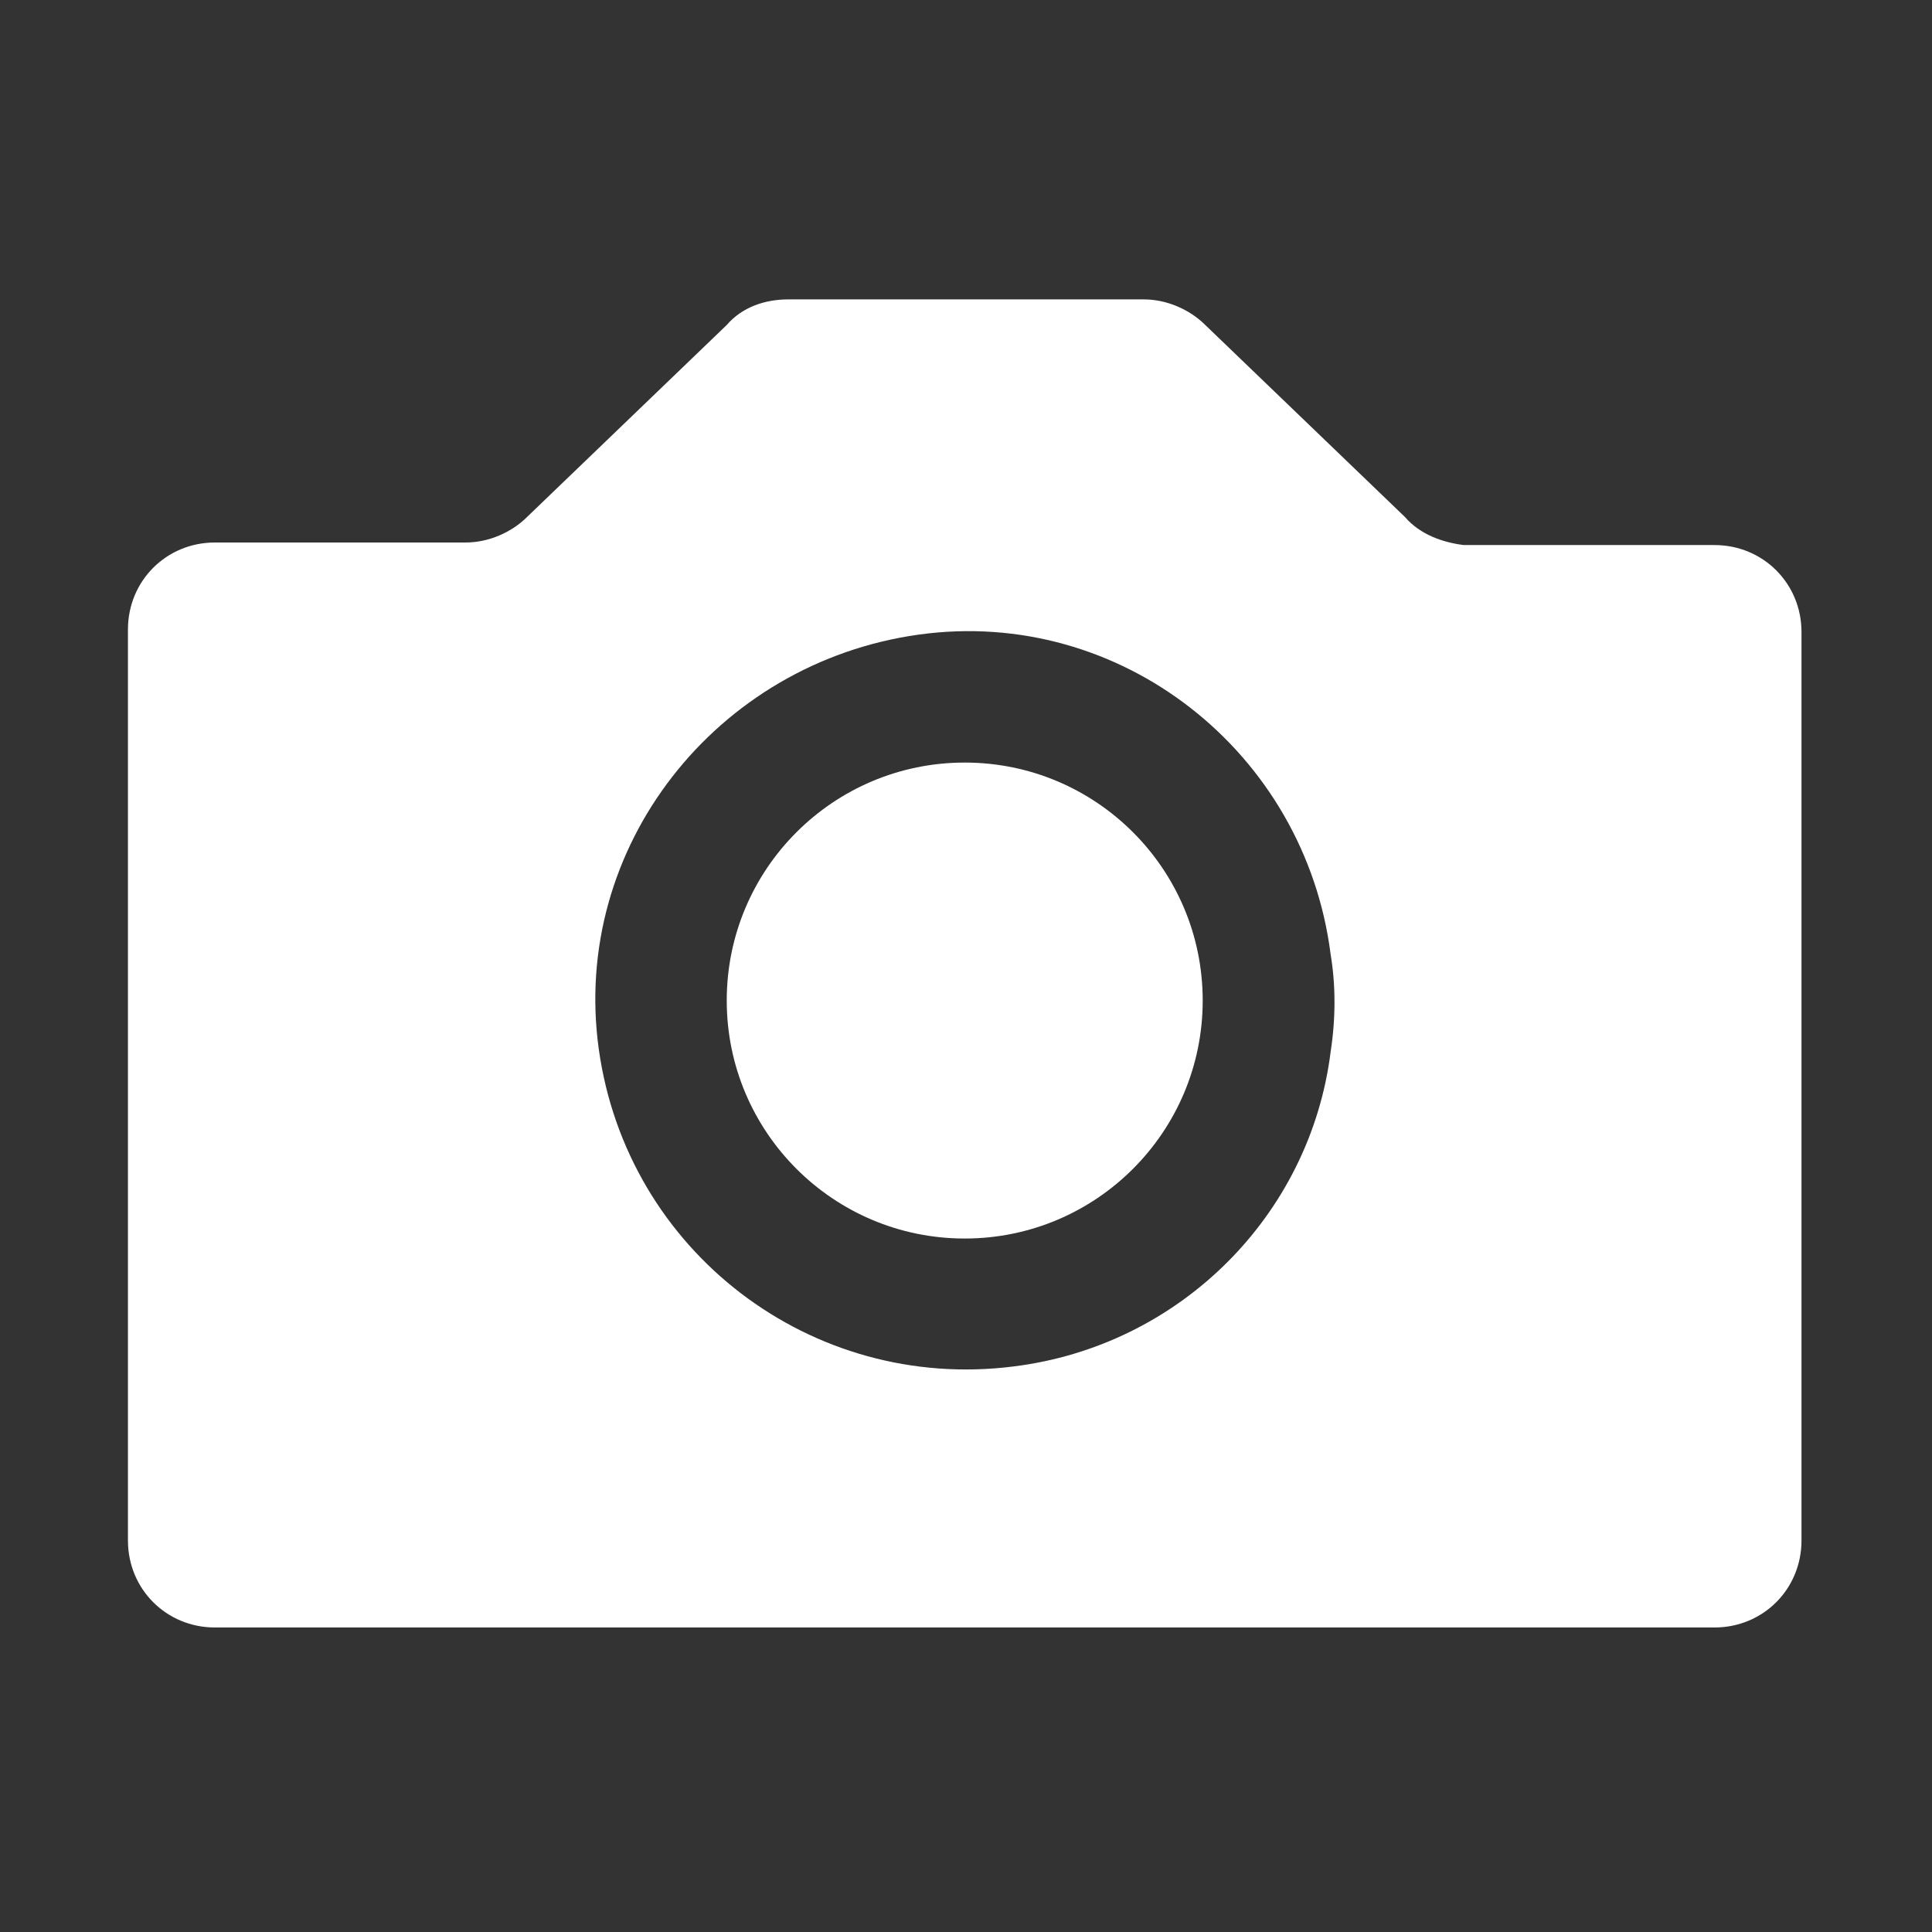
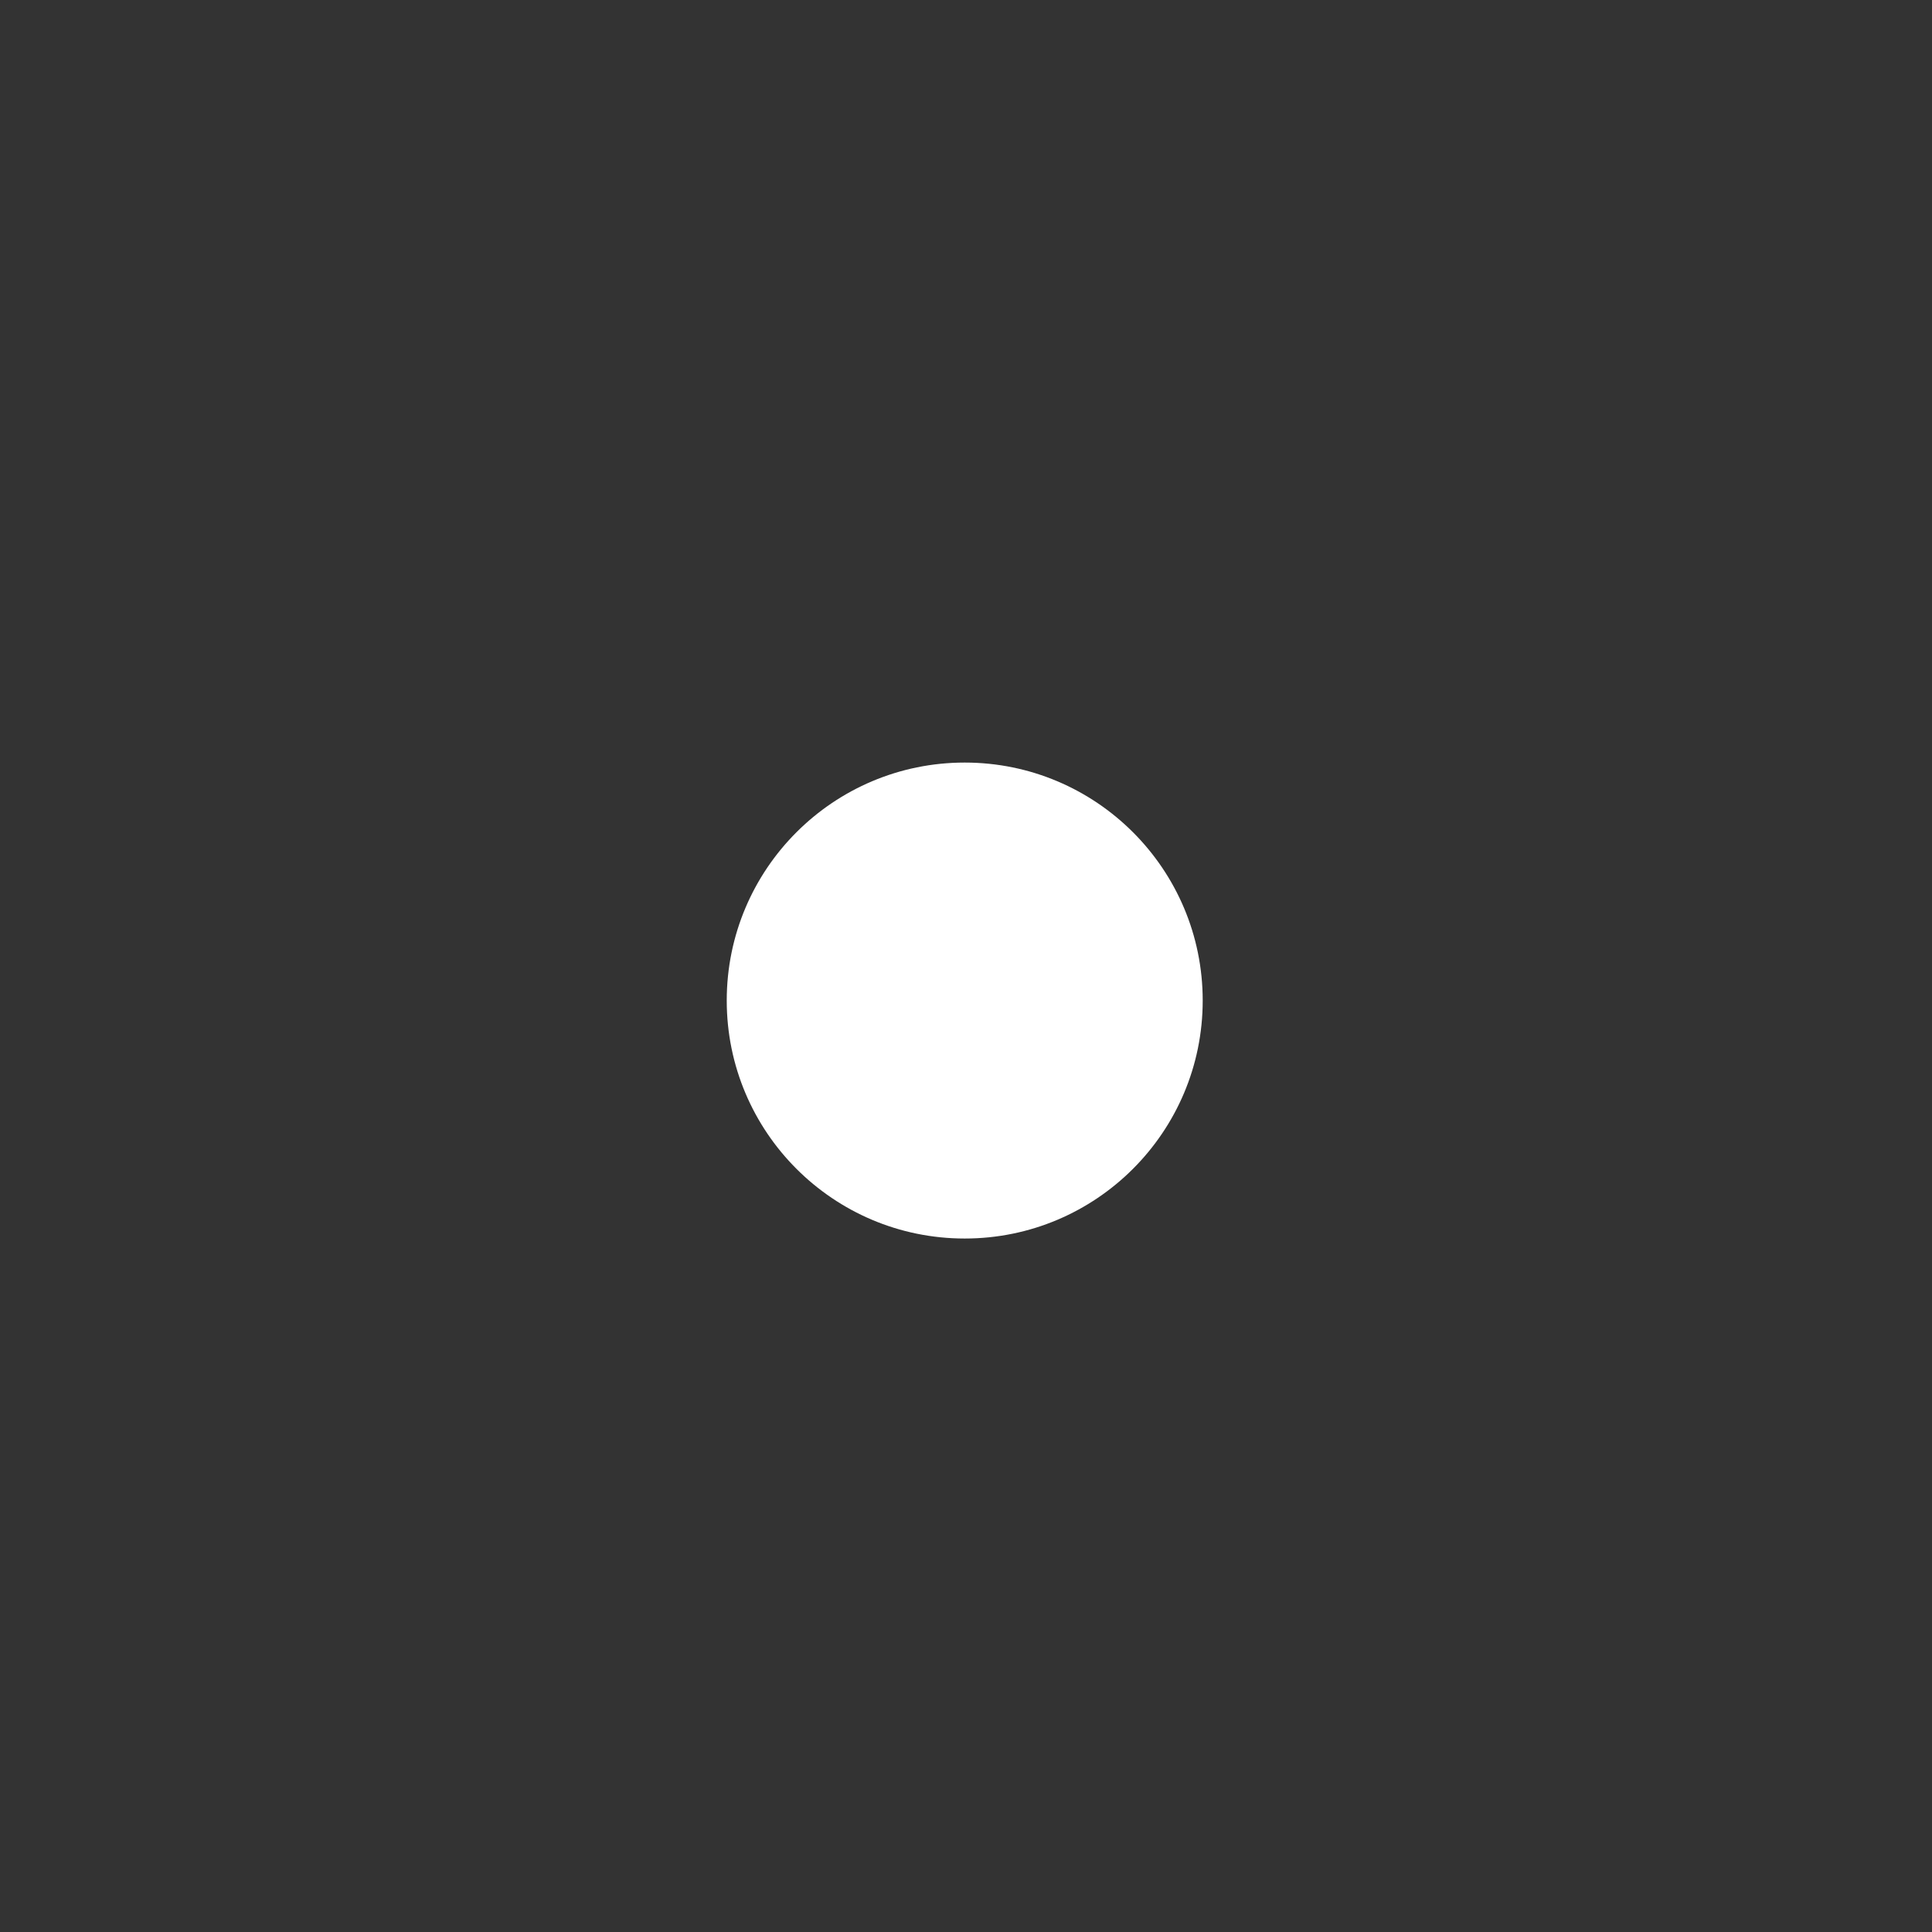
<svg xmlns="http://www.w3.org/2000/svg" version="1.1" id="Layer_2_1_" x="0px" y="0px" width="75.5px" height="75.5px" viewBox="0 0 75.5 75.5" style="enable-background:new 0 0 75.5 75.5;" xml:space="preserve">
  <rect x="0" y="0" width="75.5" height="75.5" fill="#333333" stroke="none" />
  <style type="text/css">
	.st0{fill:#FFFFFF;}
</style>
  <g>
-     <path class="st0" d="M54.9,20.2l-7.8-7.5c-0.6-0.6-1.5-1-2.4-1H30.8c-0.9,0-1.8,0.3-2.4,1l-7.8,7.5c-0.6,0.6-1.5,1-2.4,1H8.4   c-1.9,0-3.4,1.5-3.4,3.4v35.6c0,1.9,1.5,3.4,3.4,3.4c0,0,0,0,0,0h58.6c1.9,0,3.4-1.5,3.4-3.4c0,0,0,0,0,0V24.7   c0-1.9-1.5-3.4-3.4-3.4l0,0h-9.8C56.4,21.2,55.5,20.9,54.9,20.2z M39.6,53.4c-7.9,1-15.1-4.5-16.2-12.4S28,25.9,35.9,24.8   S51,29.4,52,37.3c0.2,1.2,0.2,2.5,0,3.8C51.2,47.5,46.1,52.6,39.6,53.4z" />
    <circle class="st0" cx="37.7" cy="39.1" r="9.3" />
  </g>
</svg>